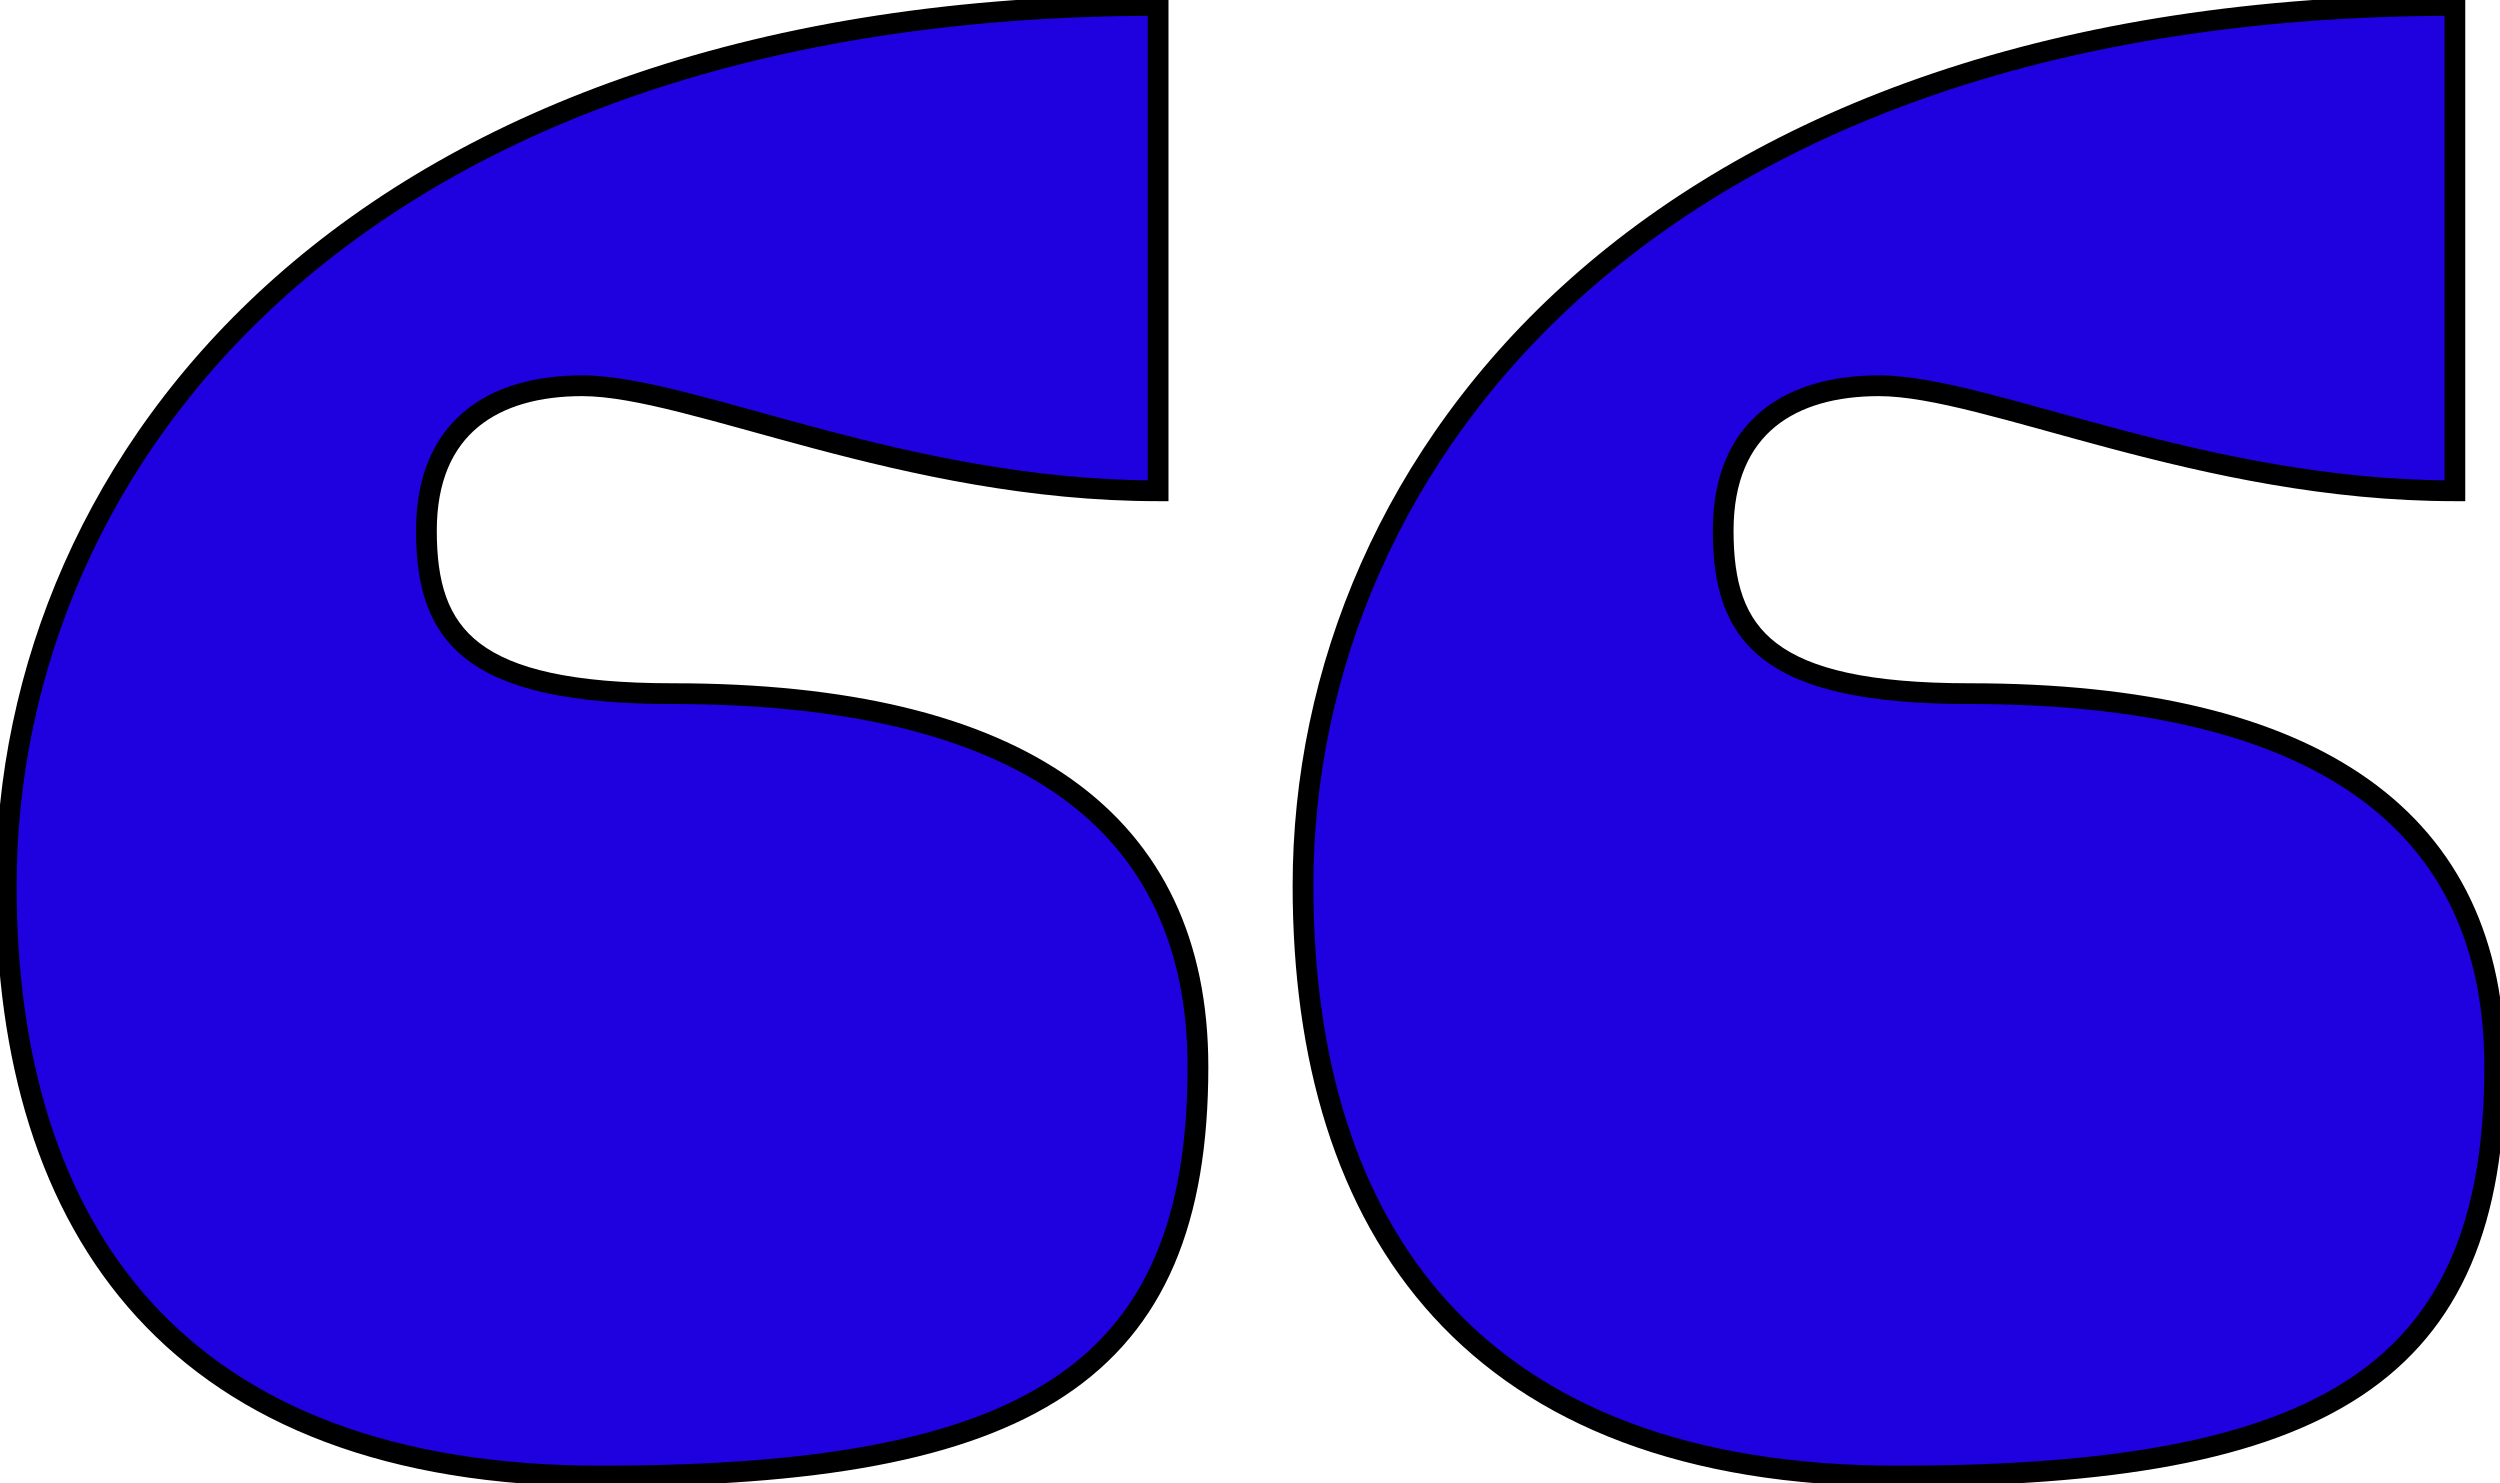
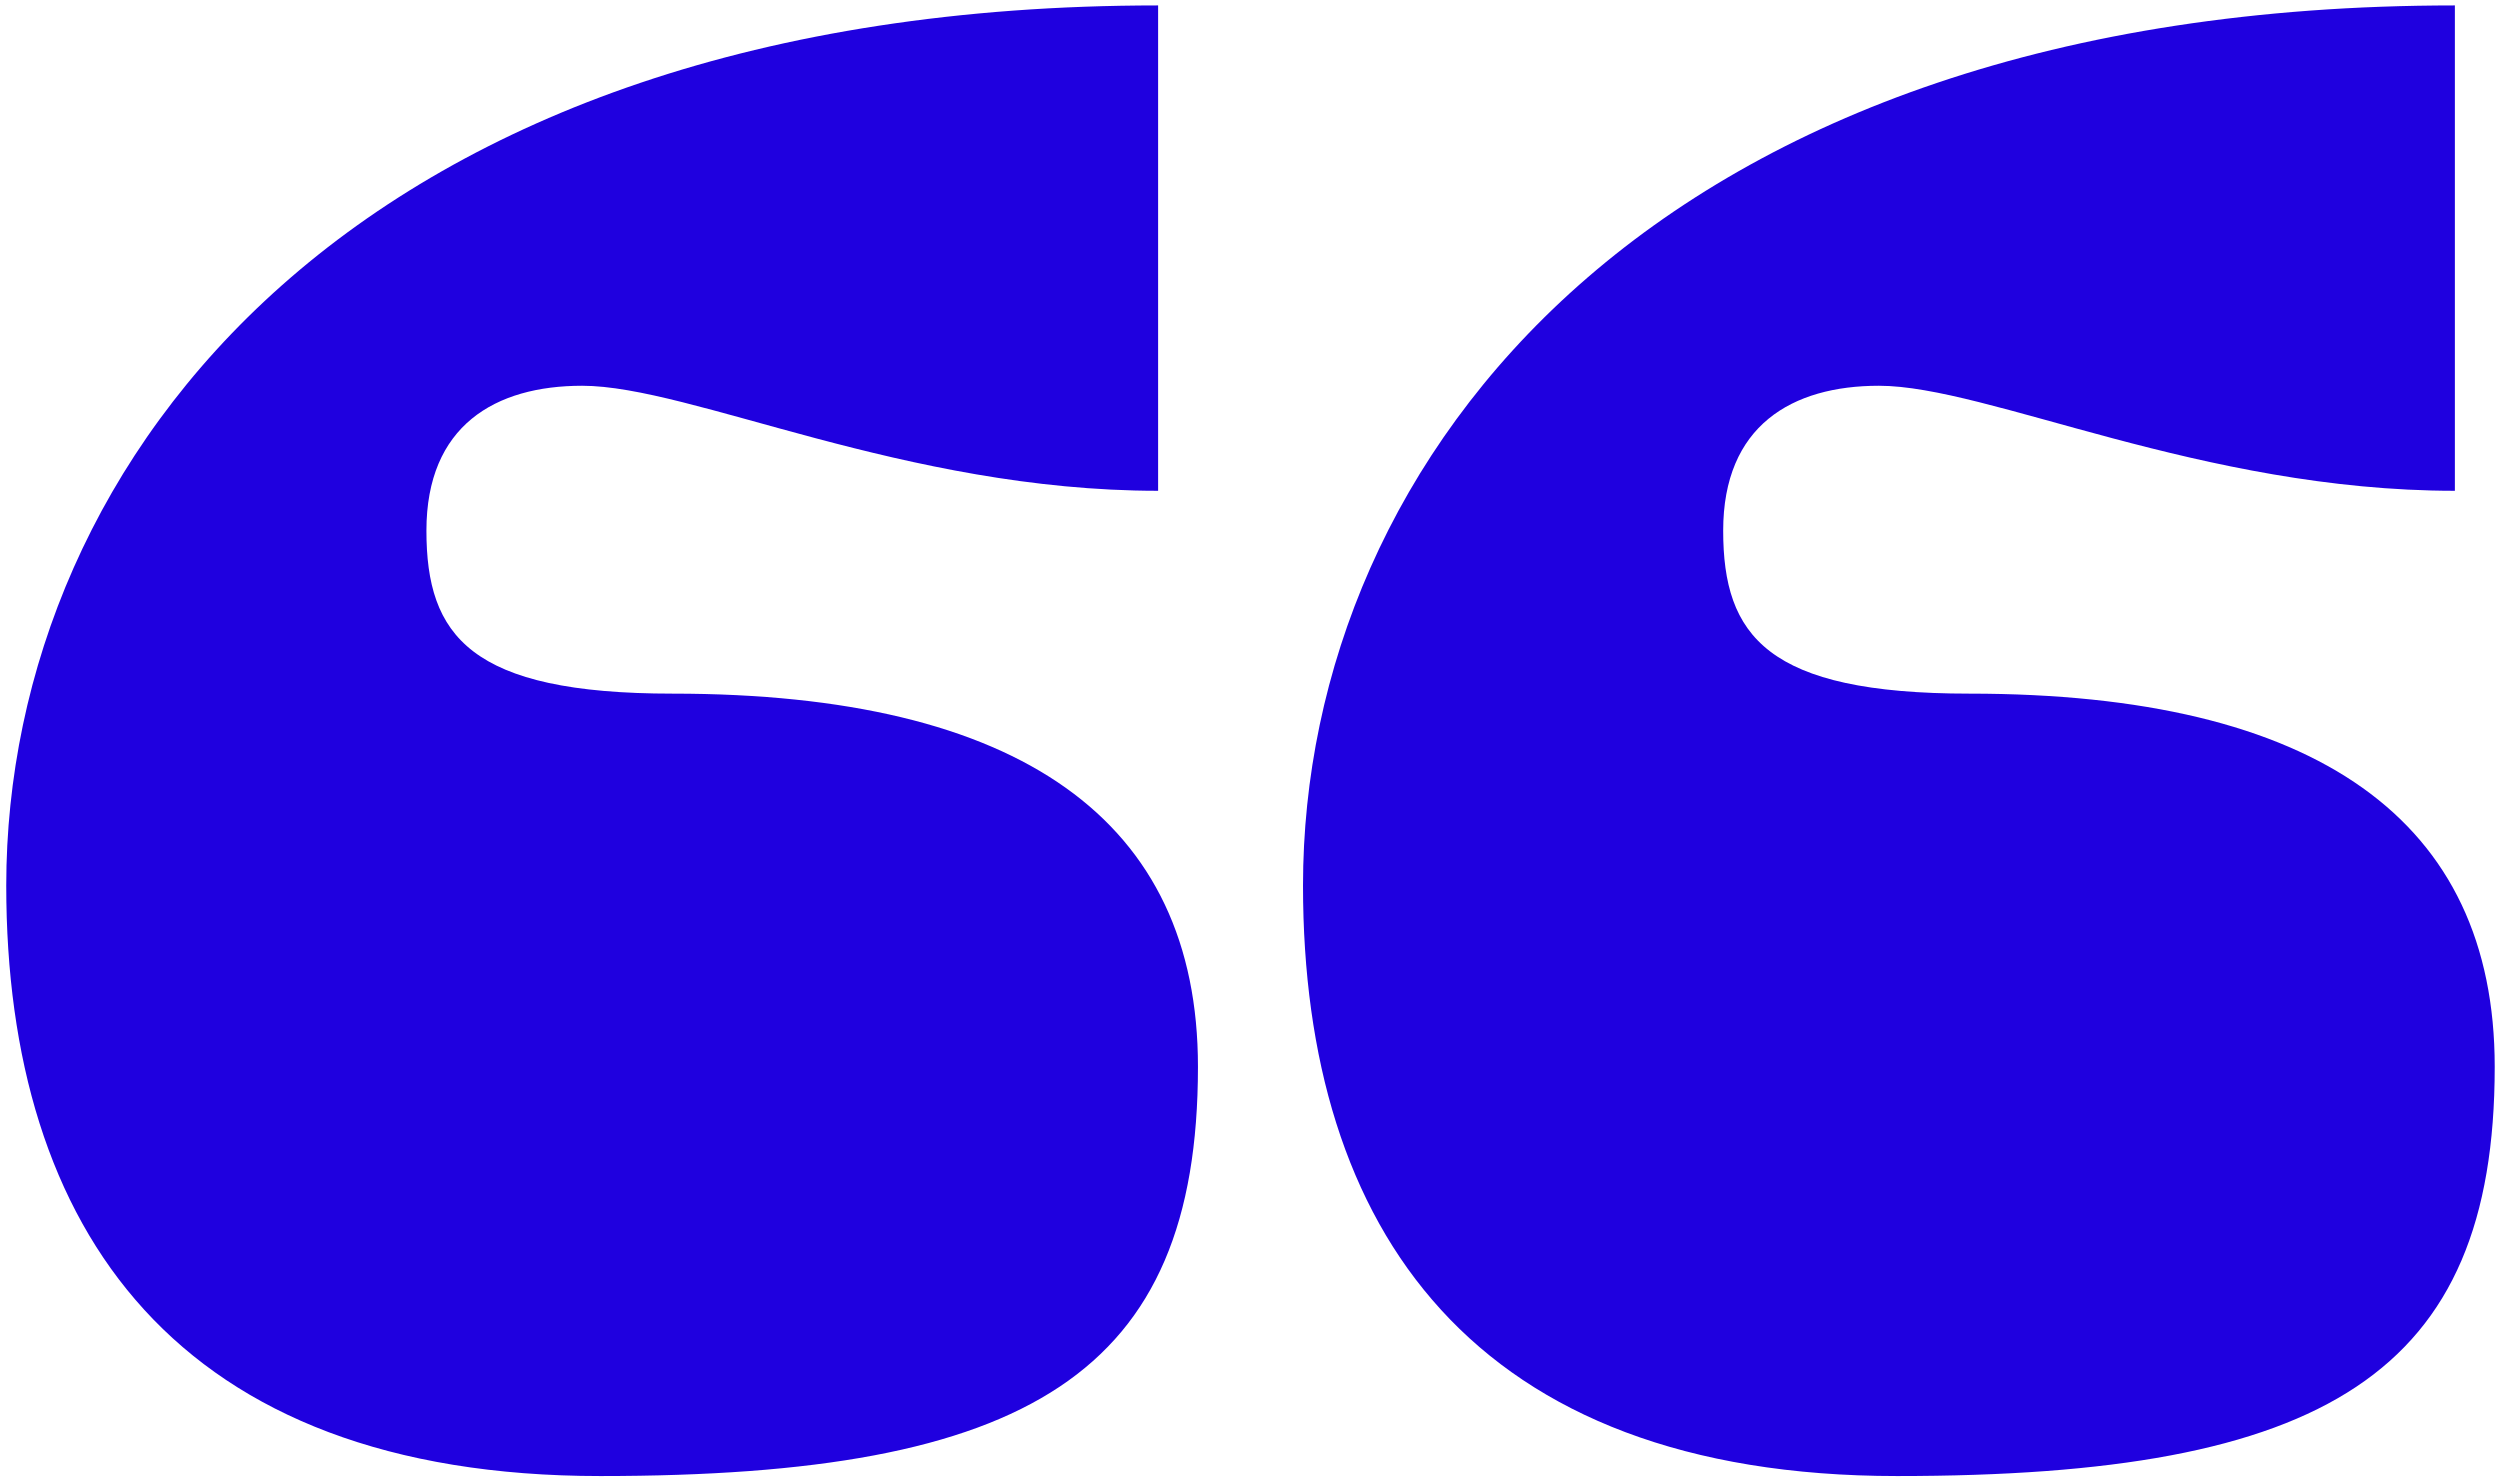
<svg xmlns="http://www.w3.org/2000/svg" width="241" height="143" viewBox="0 0 241 143" fill="none">
  <mask id="path-1-outside-1_99_370" maskUnits="userSpaceOnUse" x="-1" y="-1" width="243" height="145" fill="black">
-     <rect fill="white" x="-1" y="-1" width="243" height="145" />
-     <path d="M111.642 47.313C87.199 47.313 66.597 37.187 56.122 37.187C47.742 37.187 41.107 41.028 41.107 51.154C41.107 61.281 45.297 66.867 64.852 66.867C98.373 66.867 115.483 79.089 115.483 102.833C115.483 132.514 99.072 142.291 57.868 142.291C17.014 142.291 0.602 118.547 0.602 85.374C0.602 44.17 34.473 0.523 111.642 0.523V47.313ZM125.61 85.374C125.61 44.17 159.48 0.523 236.65 0.523V47.313C212.207 47.313 191.605 37.187 181.13 37.187C172.749 37.187 166.115 41.028 166.115 51.154C166.115 61.281 170.305 66.867 189.859 66.867C223.381 66.867 240.491 79.089 240.491 102.833C240.491 132.514 224.079 142.291 182.876 142.291C142.021 142.291 125.61 118.547 125.61 85.374Z" />
-   </mask>
+     </mask>
  <path d="M111.642 47.313C87.199 47.313 66.597 37.187 56.122 37.187C47.742 37.187 41.107 41.028 41.107 51.154C41.107 61.281 45.297 66.867 64.852 66.867C98.373 66.867 115.483 79.089 115.483 102.833C115.483 132.514 99.072 142.291 57.868 142.291C17.014 142.291 0.602 118.547 0.602 85.374C0.602 44.17 34.473 0.523 111.642 0.523V47.313ZM125.61 85.374C125.61 44.17 159.48 0.523 236.65 0.523V47.313C212.207 47.313 191.605 37.187 181.13 37.187C172.749 37.187 166.115 41.028 166.115 51.154C166.115 61.281 170.305 66.867 189.859 66.867C223.381 66.867 240.491 79.089 240.491 102.833C240.491 132.514 224.079 142.291 182.876 142.291C142.021 142.291 125.61 118.547 125.61 85.374Z" fill="#1F00DF" />
-   <path d="M111.642 47.313V48.313H112.642V47.313H111.642ZM111.642 0.523H112.642V-0.477H111.642V0.523ZM236.65 0.523H237.65V-0.477H236.65V0.523ZM236.65 47.313V48.313H237.65V47.313H236.65ZM111.642 46.313C99.553 46.313 88.393 43.809 78.901 41.284C74.185 40.029 69.81 38.749 66.022 37.799C62.229 36.848 58.874 36.187 56.122 36.187V38.187C58.608 38.187 61.756 38.791 65.536 39.739C69.321 40.688 73.588 41.94 78.387 43.216C87.927 45.754 99.288 48.313 111.642 48.313V46.313ZM56.122 36.187C51.798 36.187 47.785 37.175 44.837 39.601C41.854 42.054 40.107 45.856 40.107 51.154H42.107C42.107 46.325 43.678 43.144 46.107 41.145C48.571 39.119 52.065 38.187 56.122 38.187V36.187ZM40.107 51.154C40.107 56.338 41.18 60.66 45.04 63.603C48.811 66.478 55.039 67.867 64.852 67.867V65.867C55.11 65.867 49.466 64.463 46.253 62.013C43.129 59.631 42.107 56.097 42.107 51.154H40.107ZM64.852 67.867C81.519 67.867 93.934 70.911 102.158 76.761C110.323 82.569 114.483 91.233 114.483 102.833H116.483C116.483 90.689 112.088 81.37 103.318 75.131C94.606 68.935 81.706 65.867 64.852 65.867V67.867ZM114.483 102.833C114.483 117.481 110.447 126.958 101.573 132.86C92.586 138.837 78.448 141.291 57.868 141.291V143.291C78.491 143.291 93.161 140.857 102.681 134.525C112.313 128.118 116.483 117.866 116.483 102.833H114.483ZM57.868 141.291C37.636 141.291 23.622 135.418 14.653 125.598C5.668 115.762 1.602 101.81 1.602 85.374H-0.398C-0.398 102.111 3.741 116.618 13.176 126.947C22.626 137.292 37.245 143.291 57.868 143.291V141.291ZM1.602 85.374C1.602 65.05 9.953 44.112 27.847 28.245C45.74 12.378 73.246 1.523 111.642 1.523V-0.477C72.868 -0.477 44.855 10.491 26.52 26.749C8.186 43.006 -0.398 64.494 -0.398 85.374H1.602ZM110.642 0.523V47.313H112.642V0.523H110.642ZM126.61 85.374C126.61 65.05 134.961 44.112 152.855 28.245C170.748 12.378 198.254 1.523 236.65 1.523V-0.477C197.876 -0.477 169.862 10.491 151.528 26.749C133.194 43.006 124.61 64.494 124.61 85.374H126.61ZM235.65 0.523V47.313H237.65V0.523H235.65ZM236.65 46.313C224.561 46.313 213.4 43.809 203.909 41.284C199.193 40.029 194.818 38.749 191.03 37.799C187.237 36.848 183.882 36.187 181.13 36.187V38.187C183.615 38.187 186.764 38.791 190.544 39.739C194.329 40.688 198.596 41.94 203.395 43.216C212.934 45.754 224.296 48.313 236.65 48.313V46.313ZM181.13 36.187C176.806 36.187 172.793 37.175 169.844 39.601C166.862 42.054 165.115 45.856 165.115 51.154H167.115C167.115 46.325 168.685 43.144 171.115 41.145C173.578 39.119 177.073 38.187 181.13 38.187V36.187ZM165.115 51.154C165.115 56.338 166.188 60.66 170.048 63.603C173.818 66.478 180.047 67.867 189.859 67.867V65.867C180.118 65.867 174.474 64.463 171.261 62.013C168.137 59.631 167.115 56.097 167.115 51.154H165.115ZM189.859 67.867C206.527 67.867 218.942 70.911 227.166 76.761C235.331 82.569 239.491 91.233 239.491 102.833H241.491C241.491 90.689 237.096 81.37 228.325 75.131C219.614 68.935 206.713 65.867 189.859 65.867V67.867ZM239.491 102.833C239.491 117.481 235.455 126.958 226.581 132.86C217.594 138.837 203.456 141.291 182.876 141.291V143.291C203.499 143.291 218.169 140.857 227.688 134.525C237.321 128.118 241.491 117.866 241.491 102.833H239.491ZM182.876 141.291C162.644 141.291 148.63 135.418 139.66 125.598C130.676 115.762 126.61 101.81 126.61 85.374H124.61C124.61 102.111 128.749 116.618 138.184 126.947C147.634 137.292 162.253 143.291 182.876 143.291V141.291Z" fill="black" mask="url(#path-1-outside-1_99_370)" />
</svg>